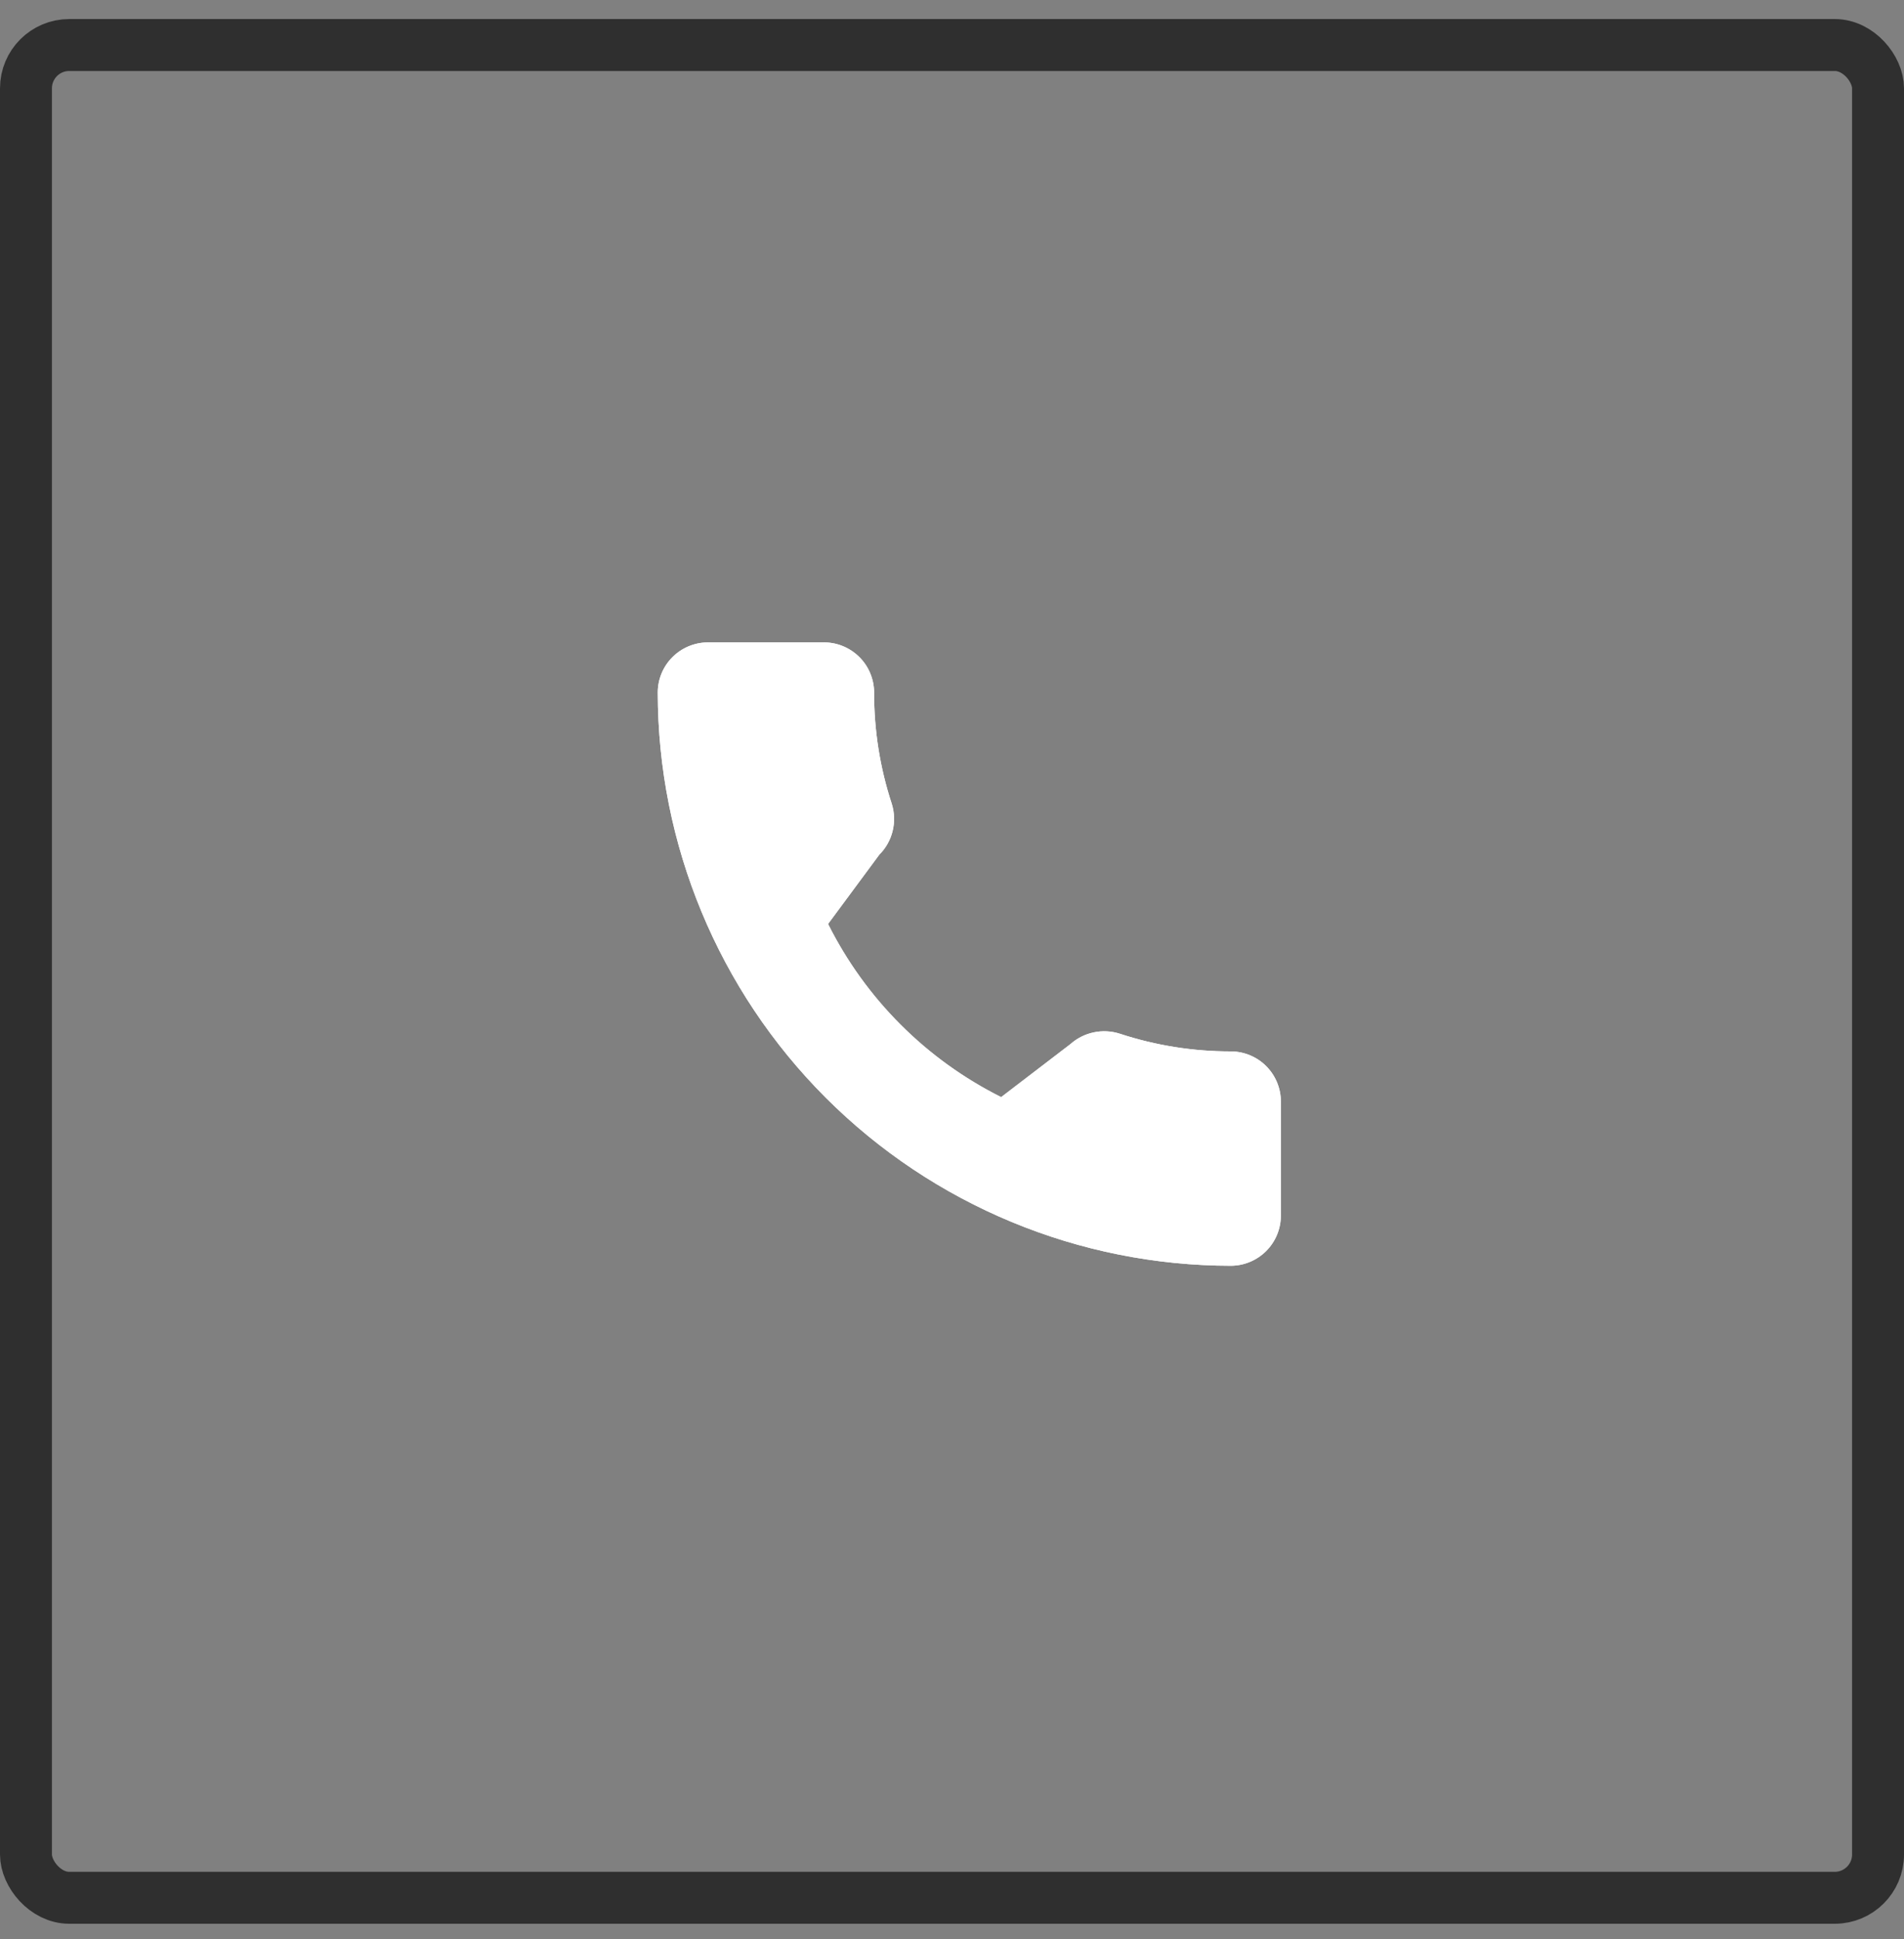
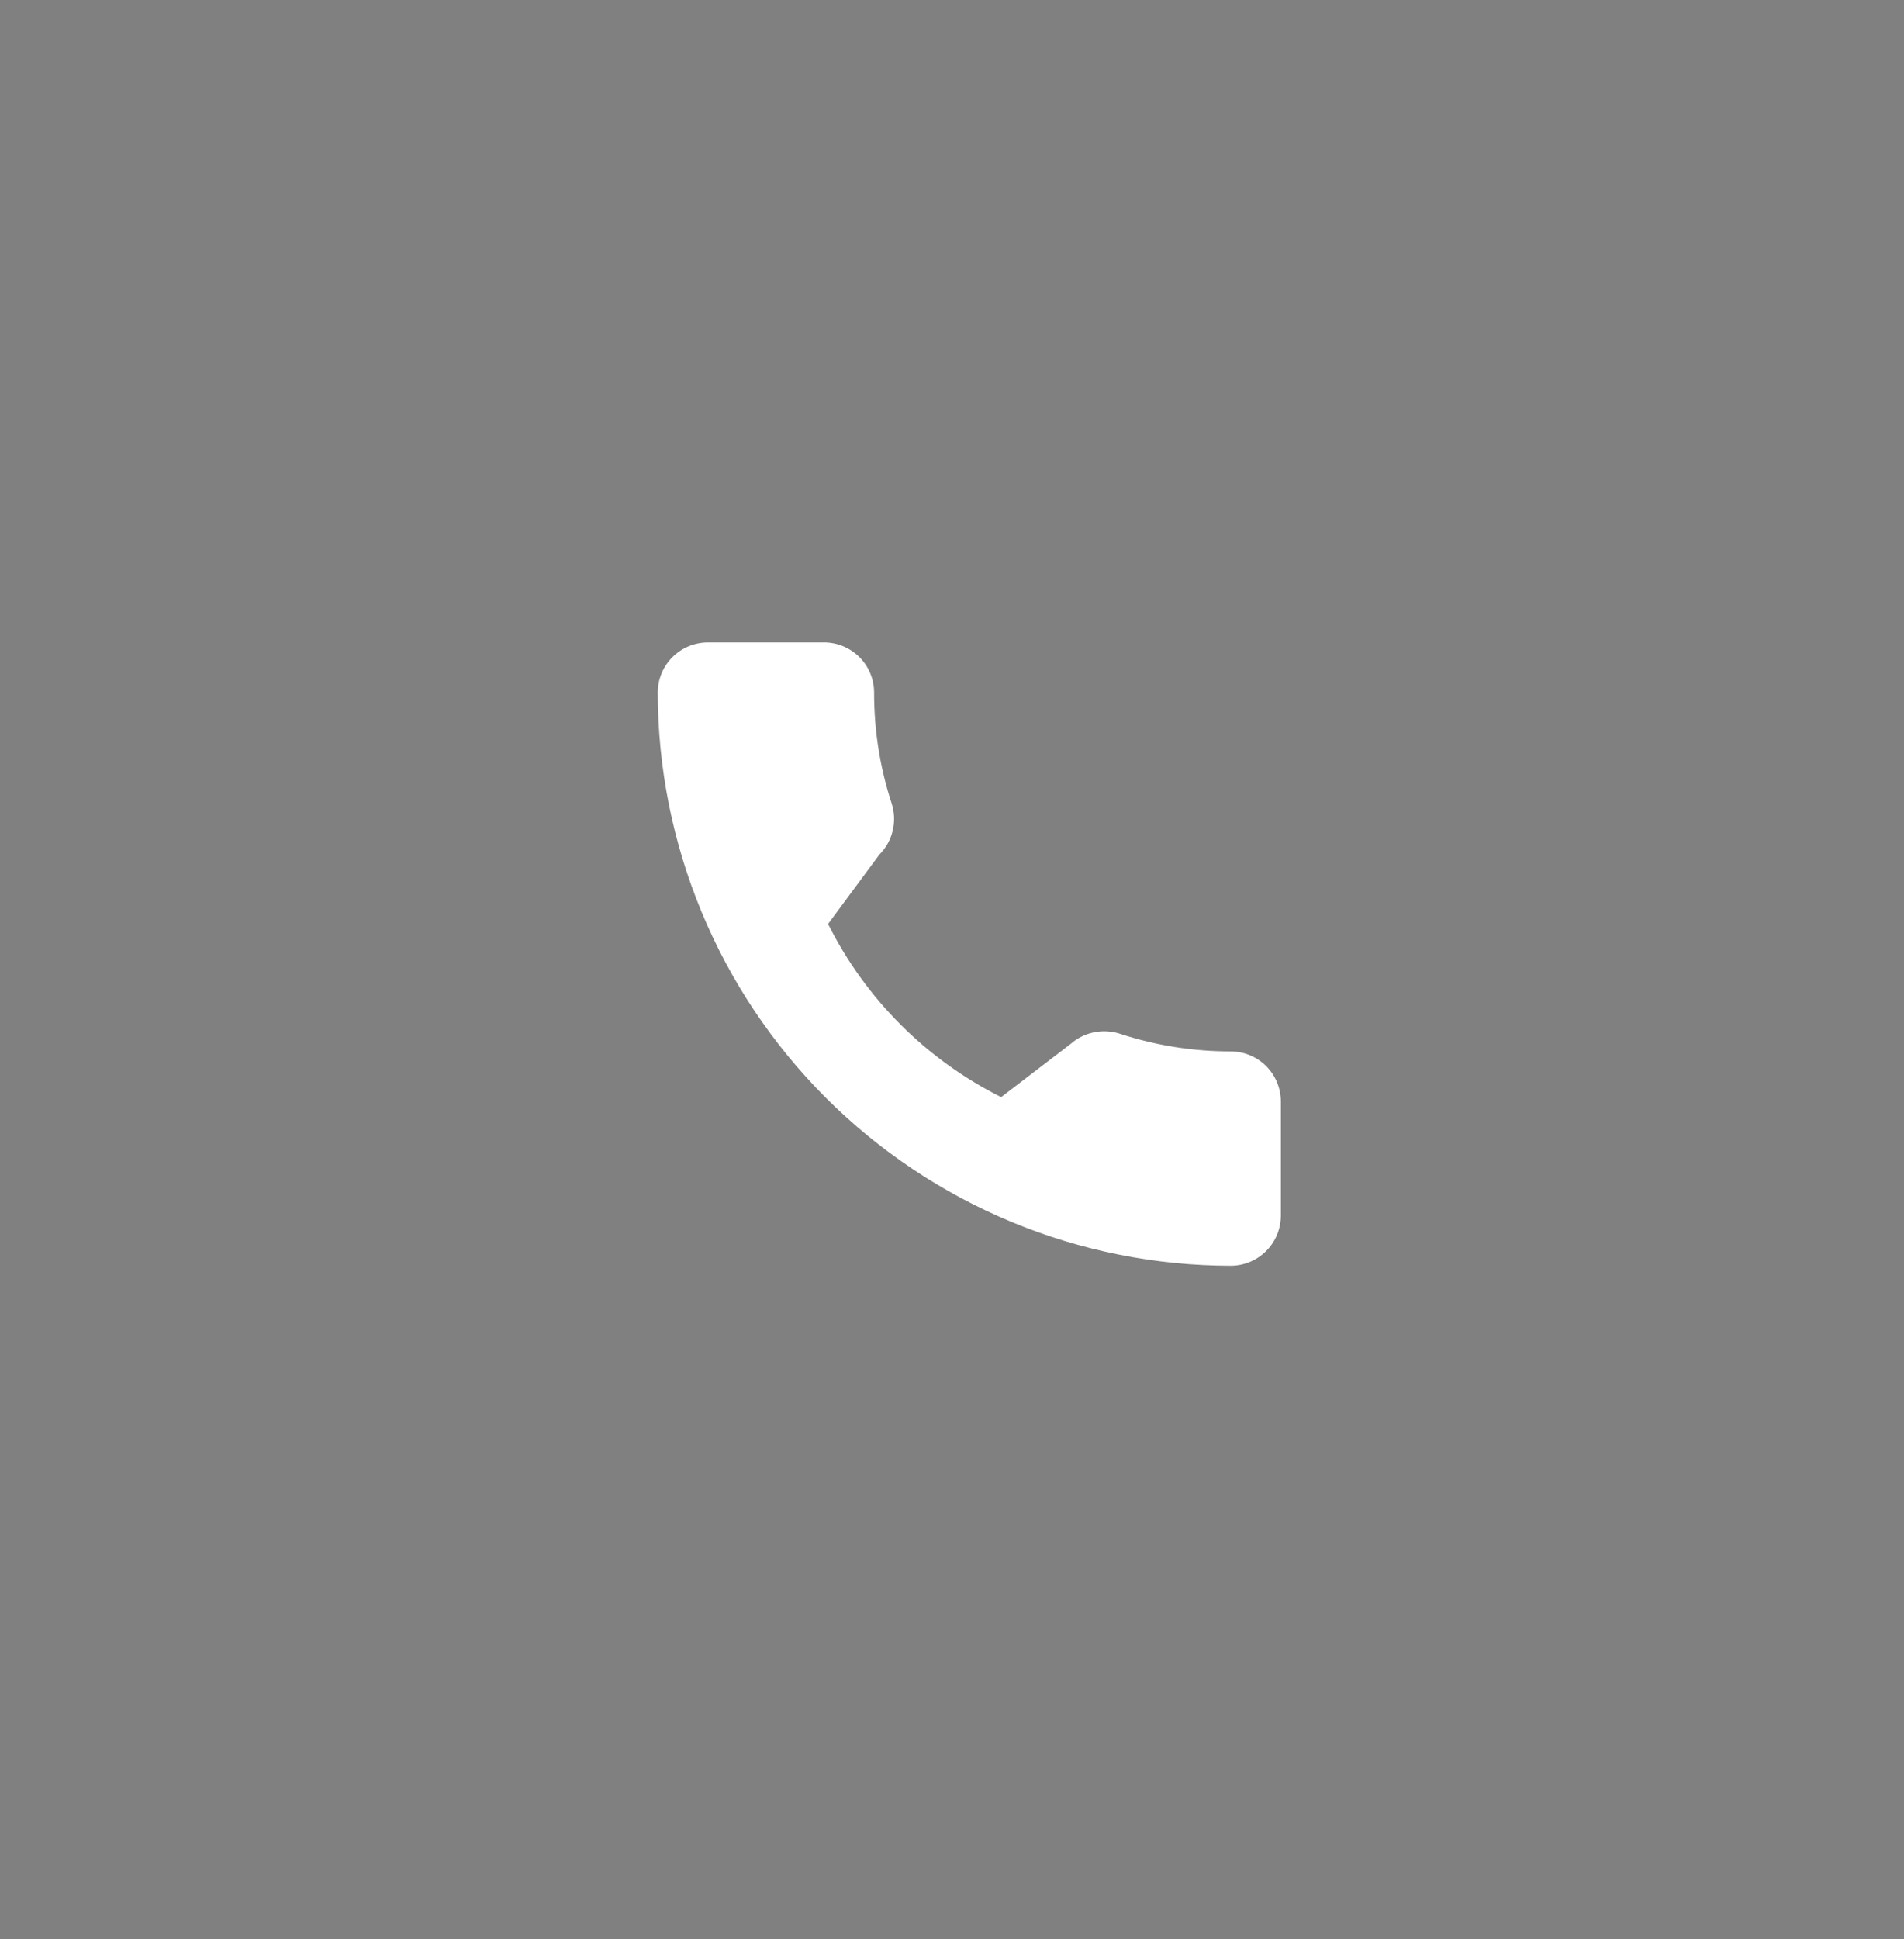
<svg xmlns="http://www.w3.org/2000/svg" width="55" height="56" viewBox="0 0 55 56" fill="none">
  <rect x="0" y="0" width="55" height="56" fill="#808080" stroke="none" />
-   <rect x="0.75" y="1.3" width="53.5" height="53.5" rx="1.25" stroke="#2F2F2F" stroke-width="1.5" />
-   <path d="M35.56 30.36C34.47 30.362 33.386 30.19 32.35 29.85C32.106 29.771 31.846 29.757 31.595 29.81C31.344 29.862 31.111 29.98 30.92 30.15L28.92 31.68C26.756 30.598 25.002 28.844 23.92 26.68L25.4 24.68C25.589 24.491 25.722 24.255 25.785 23.995C25.849 23.736 25.84 23.465 25.76 23.21C25.42 22.174 25.248 21.091 25.25 20C25.25 19.806 25.211 19.613 25.135 19.434C25.059 19.254 24.948 19.092 24.808 18.957C24.668 18.822 24.502 18.716 24.32 18.646C24.139 18.576 23.945 18.544 23.75 18.55H20.44C20.059 18.553 19.694 18.706 19.425 18.975C19.155 19.244 19.003 19.609 19 19.99C19.003 24.381 20.748 28.592 23.853 31.697C26.958 34.801 31.169 36.547 35.56 36.55C35.941 36.547 36.306 36.394 36.575 36.125C36.845 35.855 36.997 35.491 37 35.11V31.81C37 31.427 36.849 31.06 36.579 30.788C36.309 30.516 35.943 30.363 35.56 30.36Z" fill="white" />
  <path d="M35.56 30.36C34.47 30.362 33.386 30.19 32.35 29.85C32.106 29.771 31.846 29.757 31.595 29.81C31.344 29.862 31.111 29.98 30.92 30.15L28.92 31.68C26.756 30.598 25.002 28.844 23.92 26.68L25.4 24.68C25.589 24.491 25.722 24.255 25.785 23.995C25.849 23.736 25.84 23.465 25.76 23.21C25.42 22.174 25.248 21.091 25.25 20C25.25 19.806 25.211 19.613 25.135 19.434C25.059 19.254 24.948 19.092 24.808 18.957C24.668 18.822 24.502 18.716 24.32 18.646C24.139 18.576 23.945 18.544 23.75 18.55H20.44C20.059 18.553 19.694 18.706 19.425 18.975C19.155 19.244 19.003 19.609 19 19.99C19.003 24.381 20.748 28.592 23.853 31.697C26.958 34.801 31.169 36.547 35.56 36.55C35.941 36.547 36.306 36.394 36.575 36.125C36.845 35.855 36.997 35.491 37 35.11V31.81C37 31.427 36.849 31.06 36.579 30.788C36.309 30.516 35.943 30.363 35.56 30.36Z" fill="white" />
</svg>